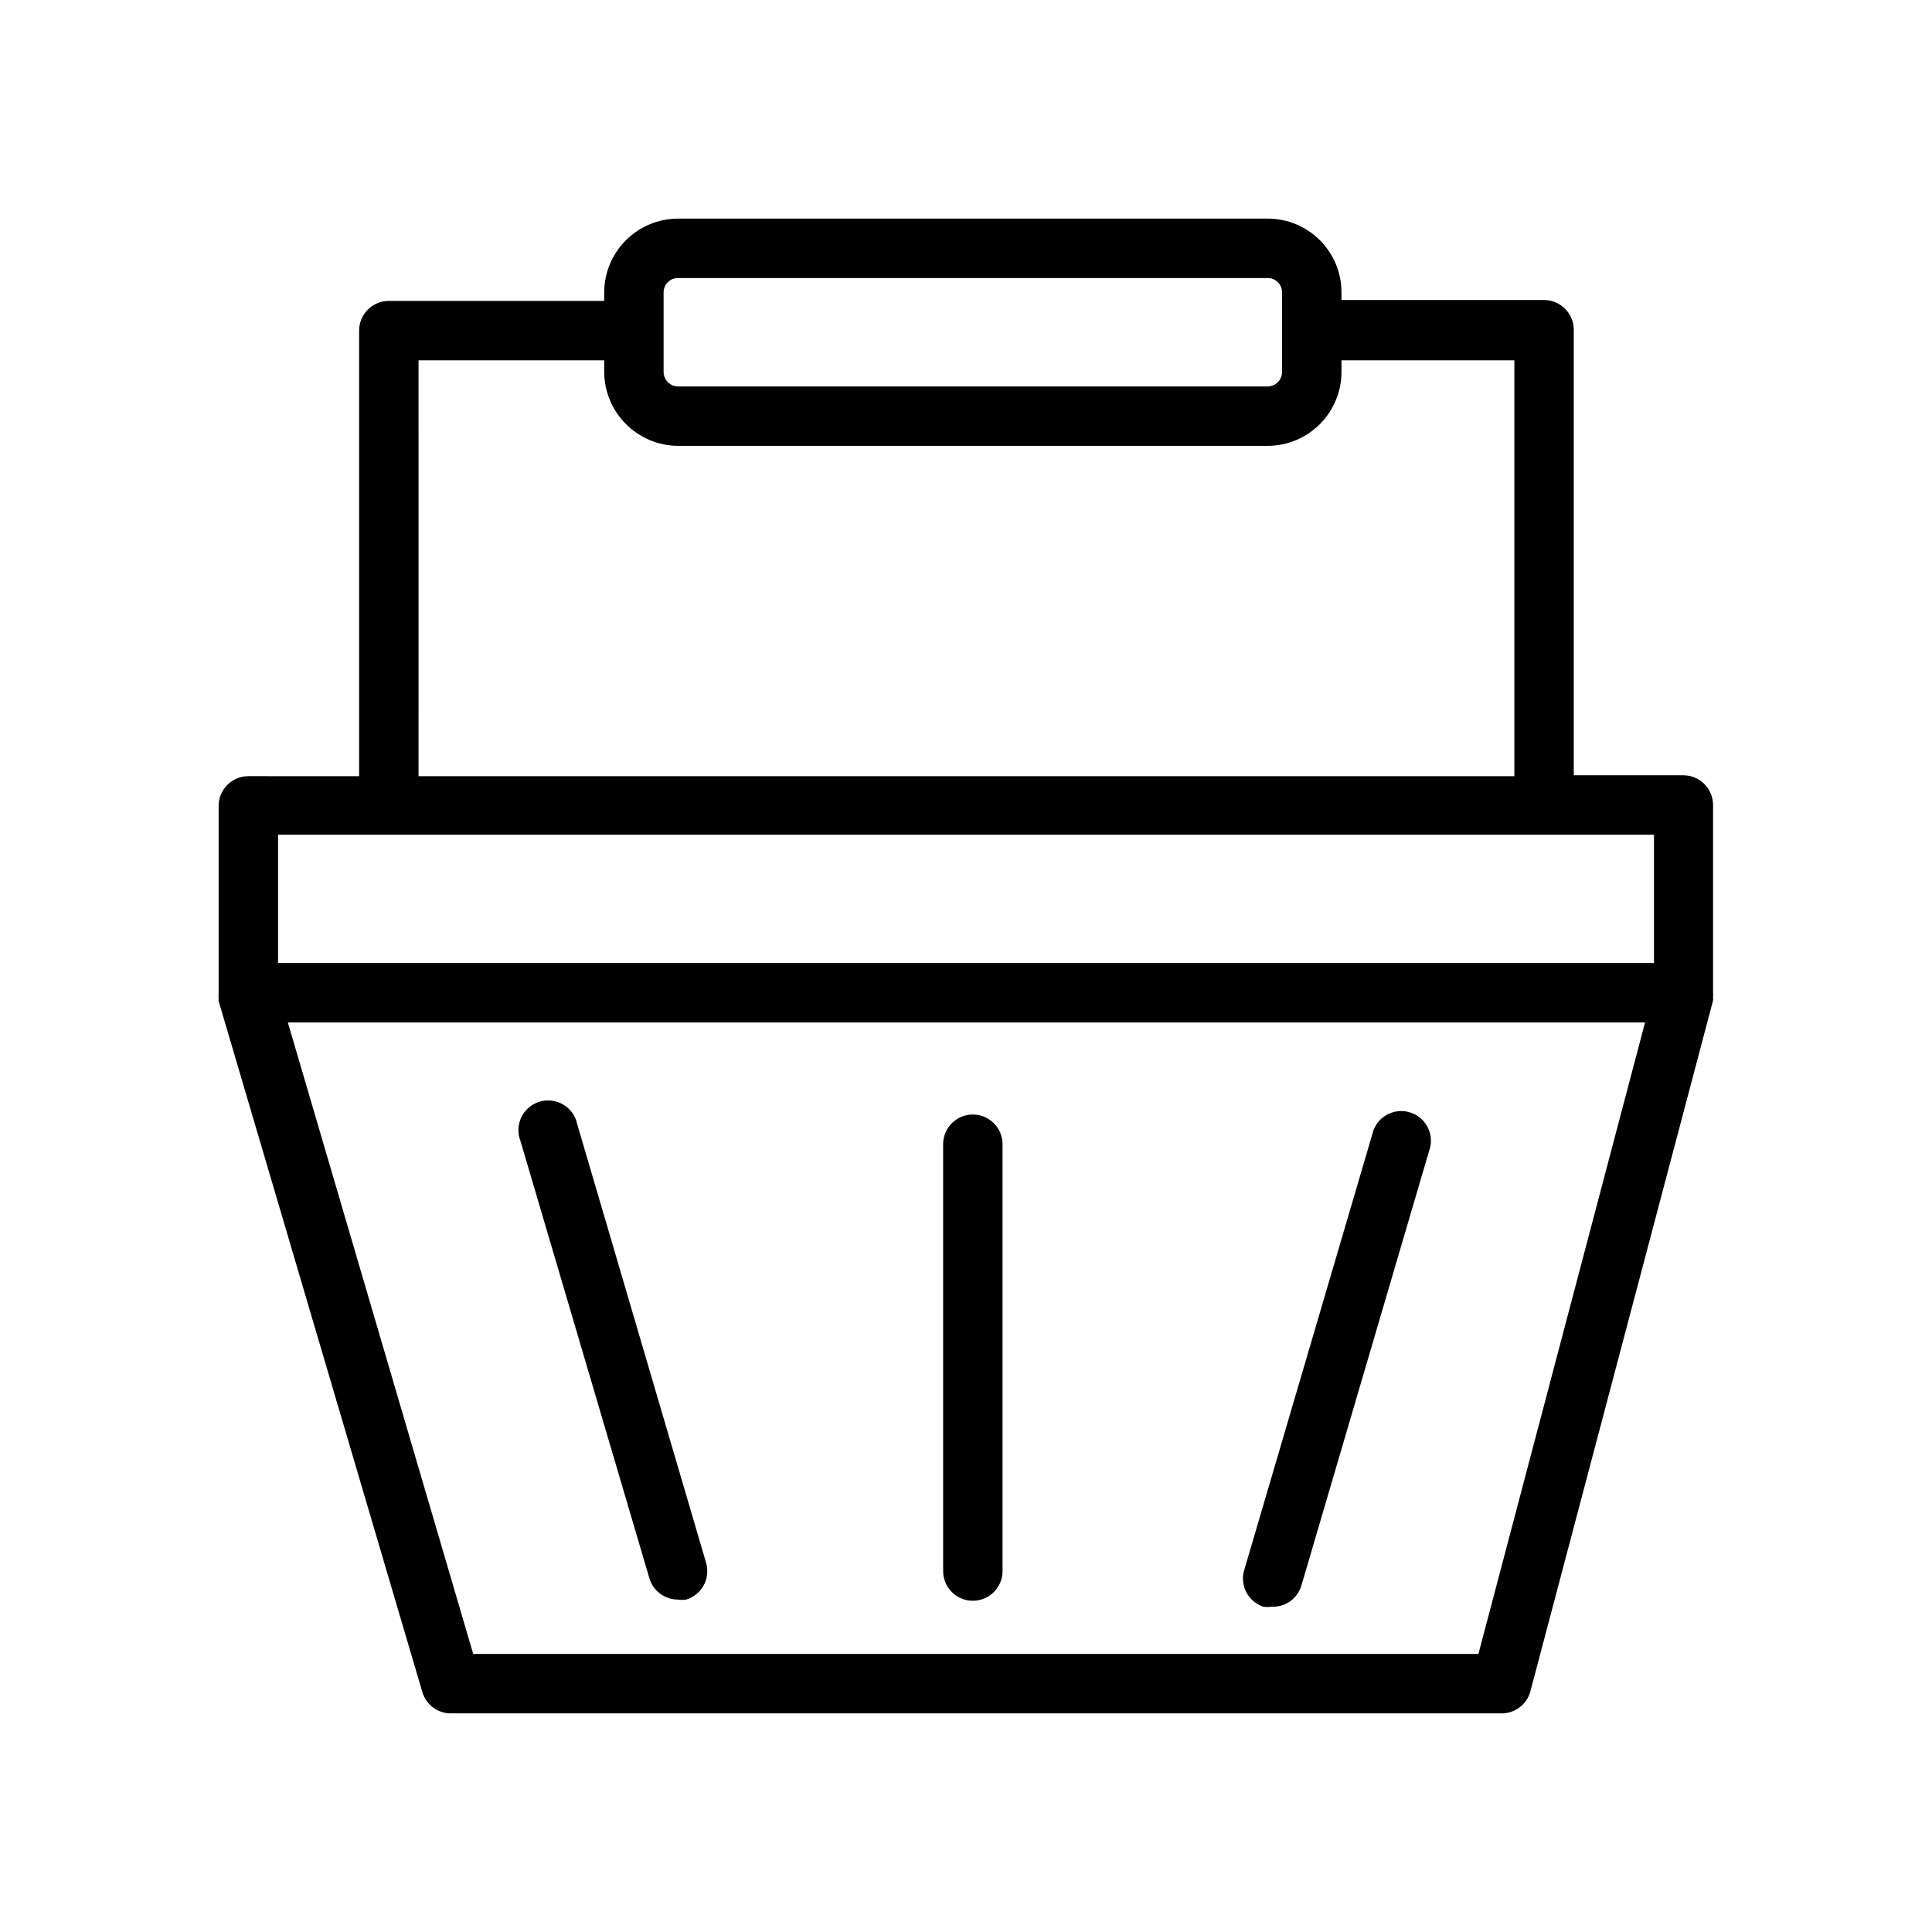
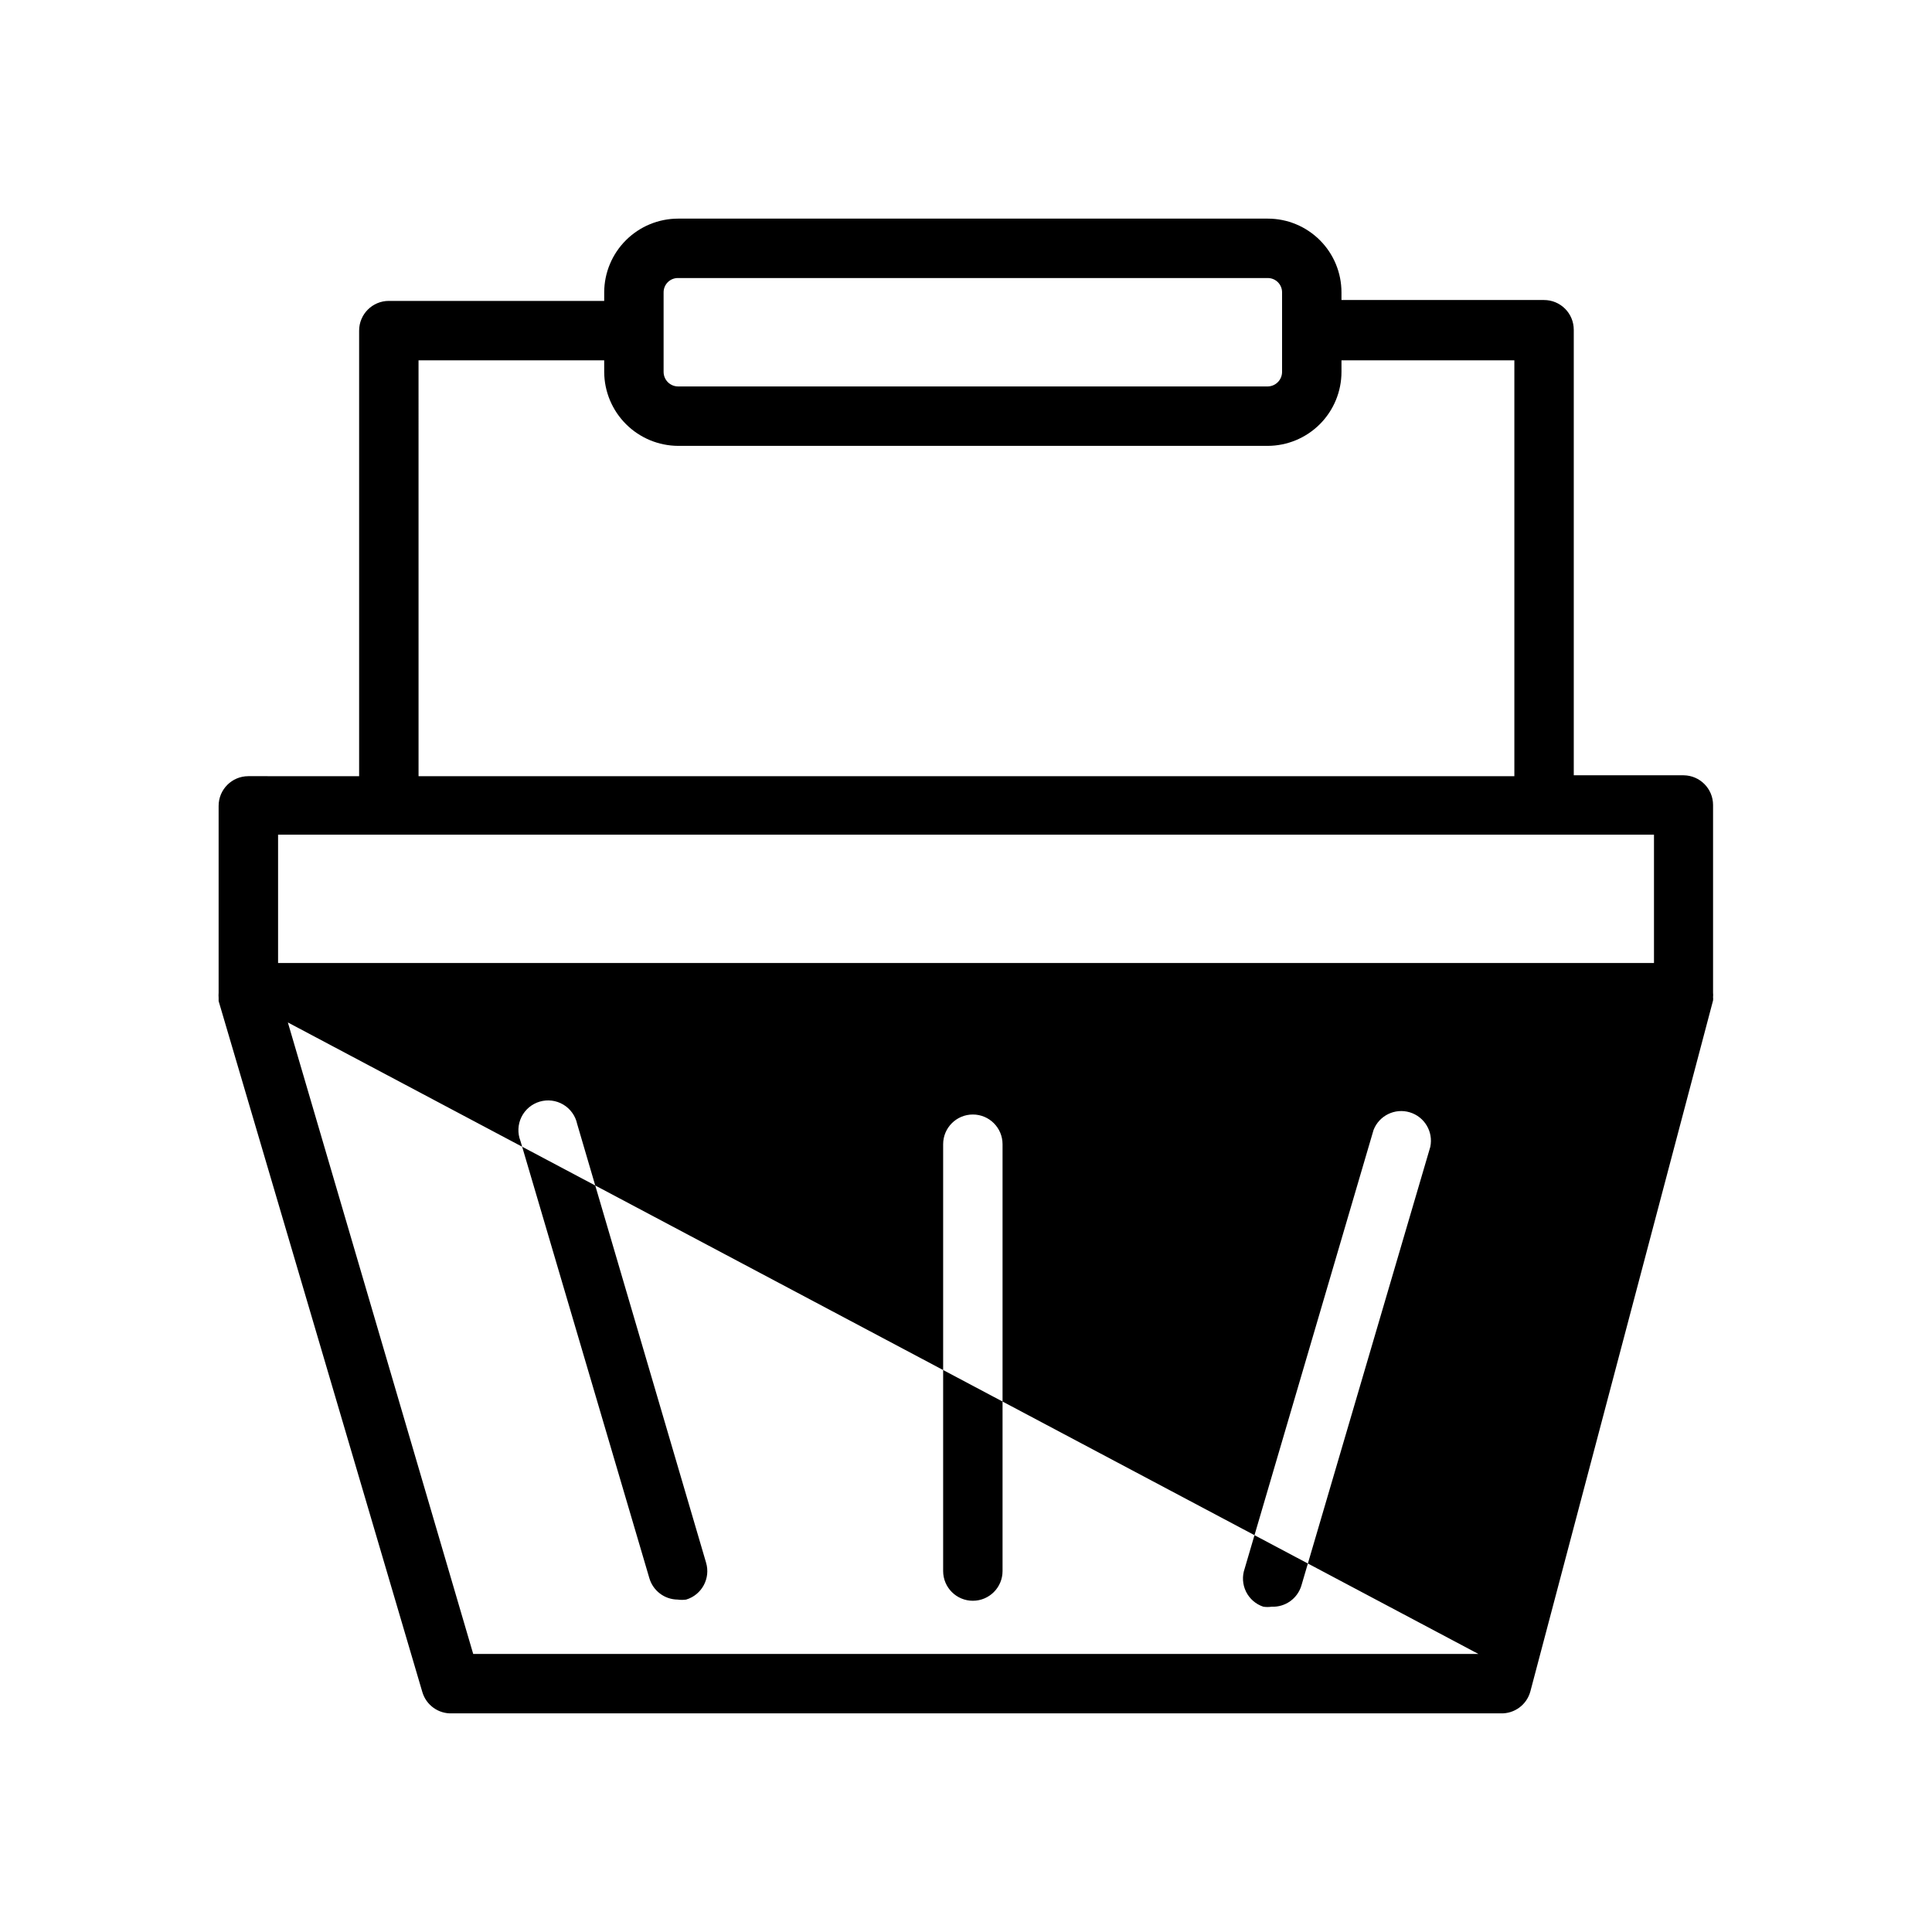
<svg xmlns="http://www.w3.org/2000/svg" fill="#000000" width="800px" height="800px" version="1.1" viewBox="144 144 512 512">
-   <path d="m590.19 349.46h-29.125v-118.08h-0.004c0-2.086-0.828-4.09-2.305-5.566-1.477-1.477-3.477-2.305-5.566-2.305h-53.688v-2.047c0-5.176-2.055-10.145-5.719-13.805-3.66-3.66-8.625-5.719-13.805-5.719h-156.26c-5.184 0-10.16 2.055-13.832 5.715-3.676 3.66-5.75 8.625-5.769 13.809v2.281h-57.07c-4.348 0-7.875 3.527-7.875 7.875v118.08l-29.363-0.004c-4.348 0-7.871 3.527-7.871 7.871v49.516c-0.035 0.445-0.035 0.895 0 1.34v0.867l54.004 183.18c1.039 3.441 4.277 5.742 7.871 5.59h277.88c3.66 0.125 6.922-2.289 7.871-5.824l48.414-183.1v-0.004c0.039-0.285 0.039-0.578 0-0.863 0.043-0.395 0.043-0.789 0-1.184v-49.75c0-4.316-3.477-7.828-7.793-7.871zm-270.33-128c0-1.016 0.41-1.988 1.137-2.699 0.727-0.711 1.707-1.102 2.723-1.078h156.26c1.004 0 1.965 0.398 2.672 1.105 0.711 0.707 1.109 1.668 1.109 2.672v21.098c0 2.098-1.68 3.812-3.781 3.856h-156.26c-2.129 0-3.859-1.727-3.859-3.856zm-64.945 18.027h49.199l0.004 3.07c0.02 5.191 2.094 10.164 5.766 13.836 3.672 3.672 8.645 5.742 13.836 5.766h156.26c5.188-0.023 10.152-2.098 13.812-5.769 3.656-3.672 5.711-8.648 5.711-13.832v-3.07h45.816v110.21h-290.4zm280.88 342.83h-266.39l-49.121-167.36h359.67zm46.527-183.11h-364.63v-34.008h364.63zm-188.38 161.14v-113.12c0-4.348 3.523-7.871 7.871-7.871s7.871 3.523 7.871 7.871v113.12c0 4.348-3.523 7.871-7.871 7.871s-7.871-3.523-7.871-7.871zm-112.02-113.99c-0.801-2.047-0.707-4.34 0.258-6.316 0.969-1.977 2.715-3.461 4.824-4.09 2.109-0.629 4.383-0.348 6.273 0.777 1.891 1.125 3.227 2.992 3.68 5.144l34.164 116.27c1.223 4.148-1.133 8.508-5.273 9.762-0.758 0.109-1.527 0.109-2.281 0-3.473-0.035-6.508-2.34-7.481-5.668zm191.92 113.36 34.164-116.27v0.004c1.488-3.816 5.656-5.852 9.582-4.68 3.926 1.172 6.297 5.156 5.453 9.164l-34.164 116.27c-1.039 3.445-4.281 5.746-7.875 5.59-0.73 0.105-1.473 0.105-2.203 0-2.004-0.66-3.66-2.102-4.594-3.996-0.93-1.895-1.062-4.086-0.363-6.078z" />
+   <path d="m590.19 349.46h-29.125v-118.08h-0.004c0-2.086-0.828-4.09-2.305-5.566-1.477-1.477-3.477-2.305-5.566-2.305h-53.688v-2.047c0-5.176-2.055-10.145-5.719-13.805-3.66-3.66-8.625-5.719-13.805-5.719h-156.26c-5.184 0-10.16 2.055-13.832 5.715-3.676 3.66-5.75 8.625-5.769 13.809v2.281h-57.07c-4.348 0-7.875 3.527-7.875 7.875v118.08l-29.363-0.004c-4.348 0-7.871 3.527-7.871 7.871v49.516c-0.035 0.445-0.035 0.895 0 1.34v0.867l54.004 183.18c1.039 3.441 4.277 5.742 7.871 5.59h277.88c3.66 0.125 6.922-2.289 7.871-5.824l48.414-183.1v-0.004c0.039-0.285 0.039-0.578 0-0.863 0.043-0.395 0.043-0.789 0-1.184v-49.75c0-4.316-3.477-7.828-7.793-7.871zm-270.33-128c0-1.016 0.41-1.988 1.137-2.699 0.727-0.711 1.707-1.102 2.723-1.078h156.26c1.004 0 1.965 0.398 2.672 1.105 0.711 0.707 1.109 1.668 1.109 2.672v21.098c0 2.098-1.68 3.812-3.781 3.856h-156.26c-2.129 0-3.859-1.727-3.859-3.856zm-64.945 18.027h49.199l0.004 3.07c0.02 5.191 2.094 10.164 5.766 13.836 3.672 3.672 8.645 5.742 13.836 5.766h156.26c5.188-0.023 10.152-2.098 13.812-5.769 3.656-3.672 5.711-8.648 5.711-13.832v-3.07h45.816v110.21h-290.4zm280.88 342.83h-266.39l-49.121-167.36zm46.527-183.11h-364.63v-34.008h364.63zm-188.38 161.14v-113.12c0-4.348 3.523-7.871 7.871-7.871s7.871 3.523 7.871 7.871v113.12c0 4.348-3.523 7.871-7.871 7.871s-7.871-3.523-7.871-7.871zm-112.02-113.99c-0.801-2.047-0.707-4.34 0.258-6.316 0.969-1.977 2.715-3.461 4.824-4.09 2.109-0.629 4.383-0.348 6.273 0.777 1.891 1.125 3.227 2.992 3.68 5.144l34.164 116.27c1.223 4.148-1.133 8.508-5.273 9.762-0.758 0.109-1.527 0.109-2.281 0-3.473-0.035-6.508-2.34-7.481-5.668zm191.92 113.36 34.164-116.27v0.004c1.488-3.816 5.656-5.852 9.582-4.68 3.926 1.172 6.297 5.156 5.453 9.164l-34.164 116.27c-1.039 3.445-4.281 5.746-7.875 5.59-0.73 0.105-1.473 0.105-2.203 0-2.004-0.66-3.66-2.102-4.594-3.996-0.93-1.895-1.062-4.086-0.363-6.078z" />
</svg>